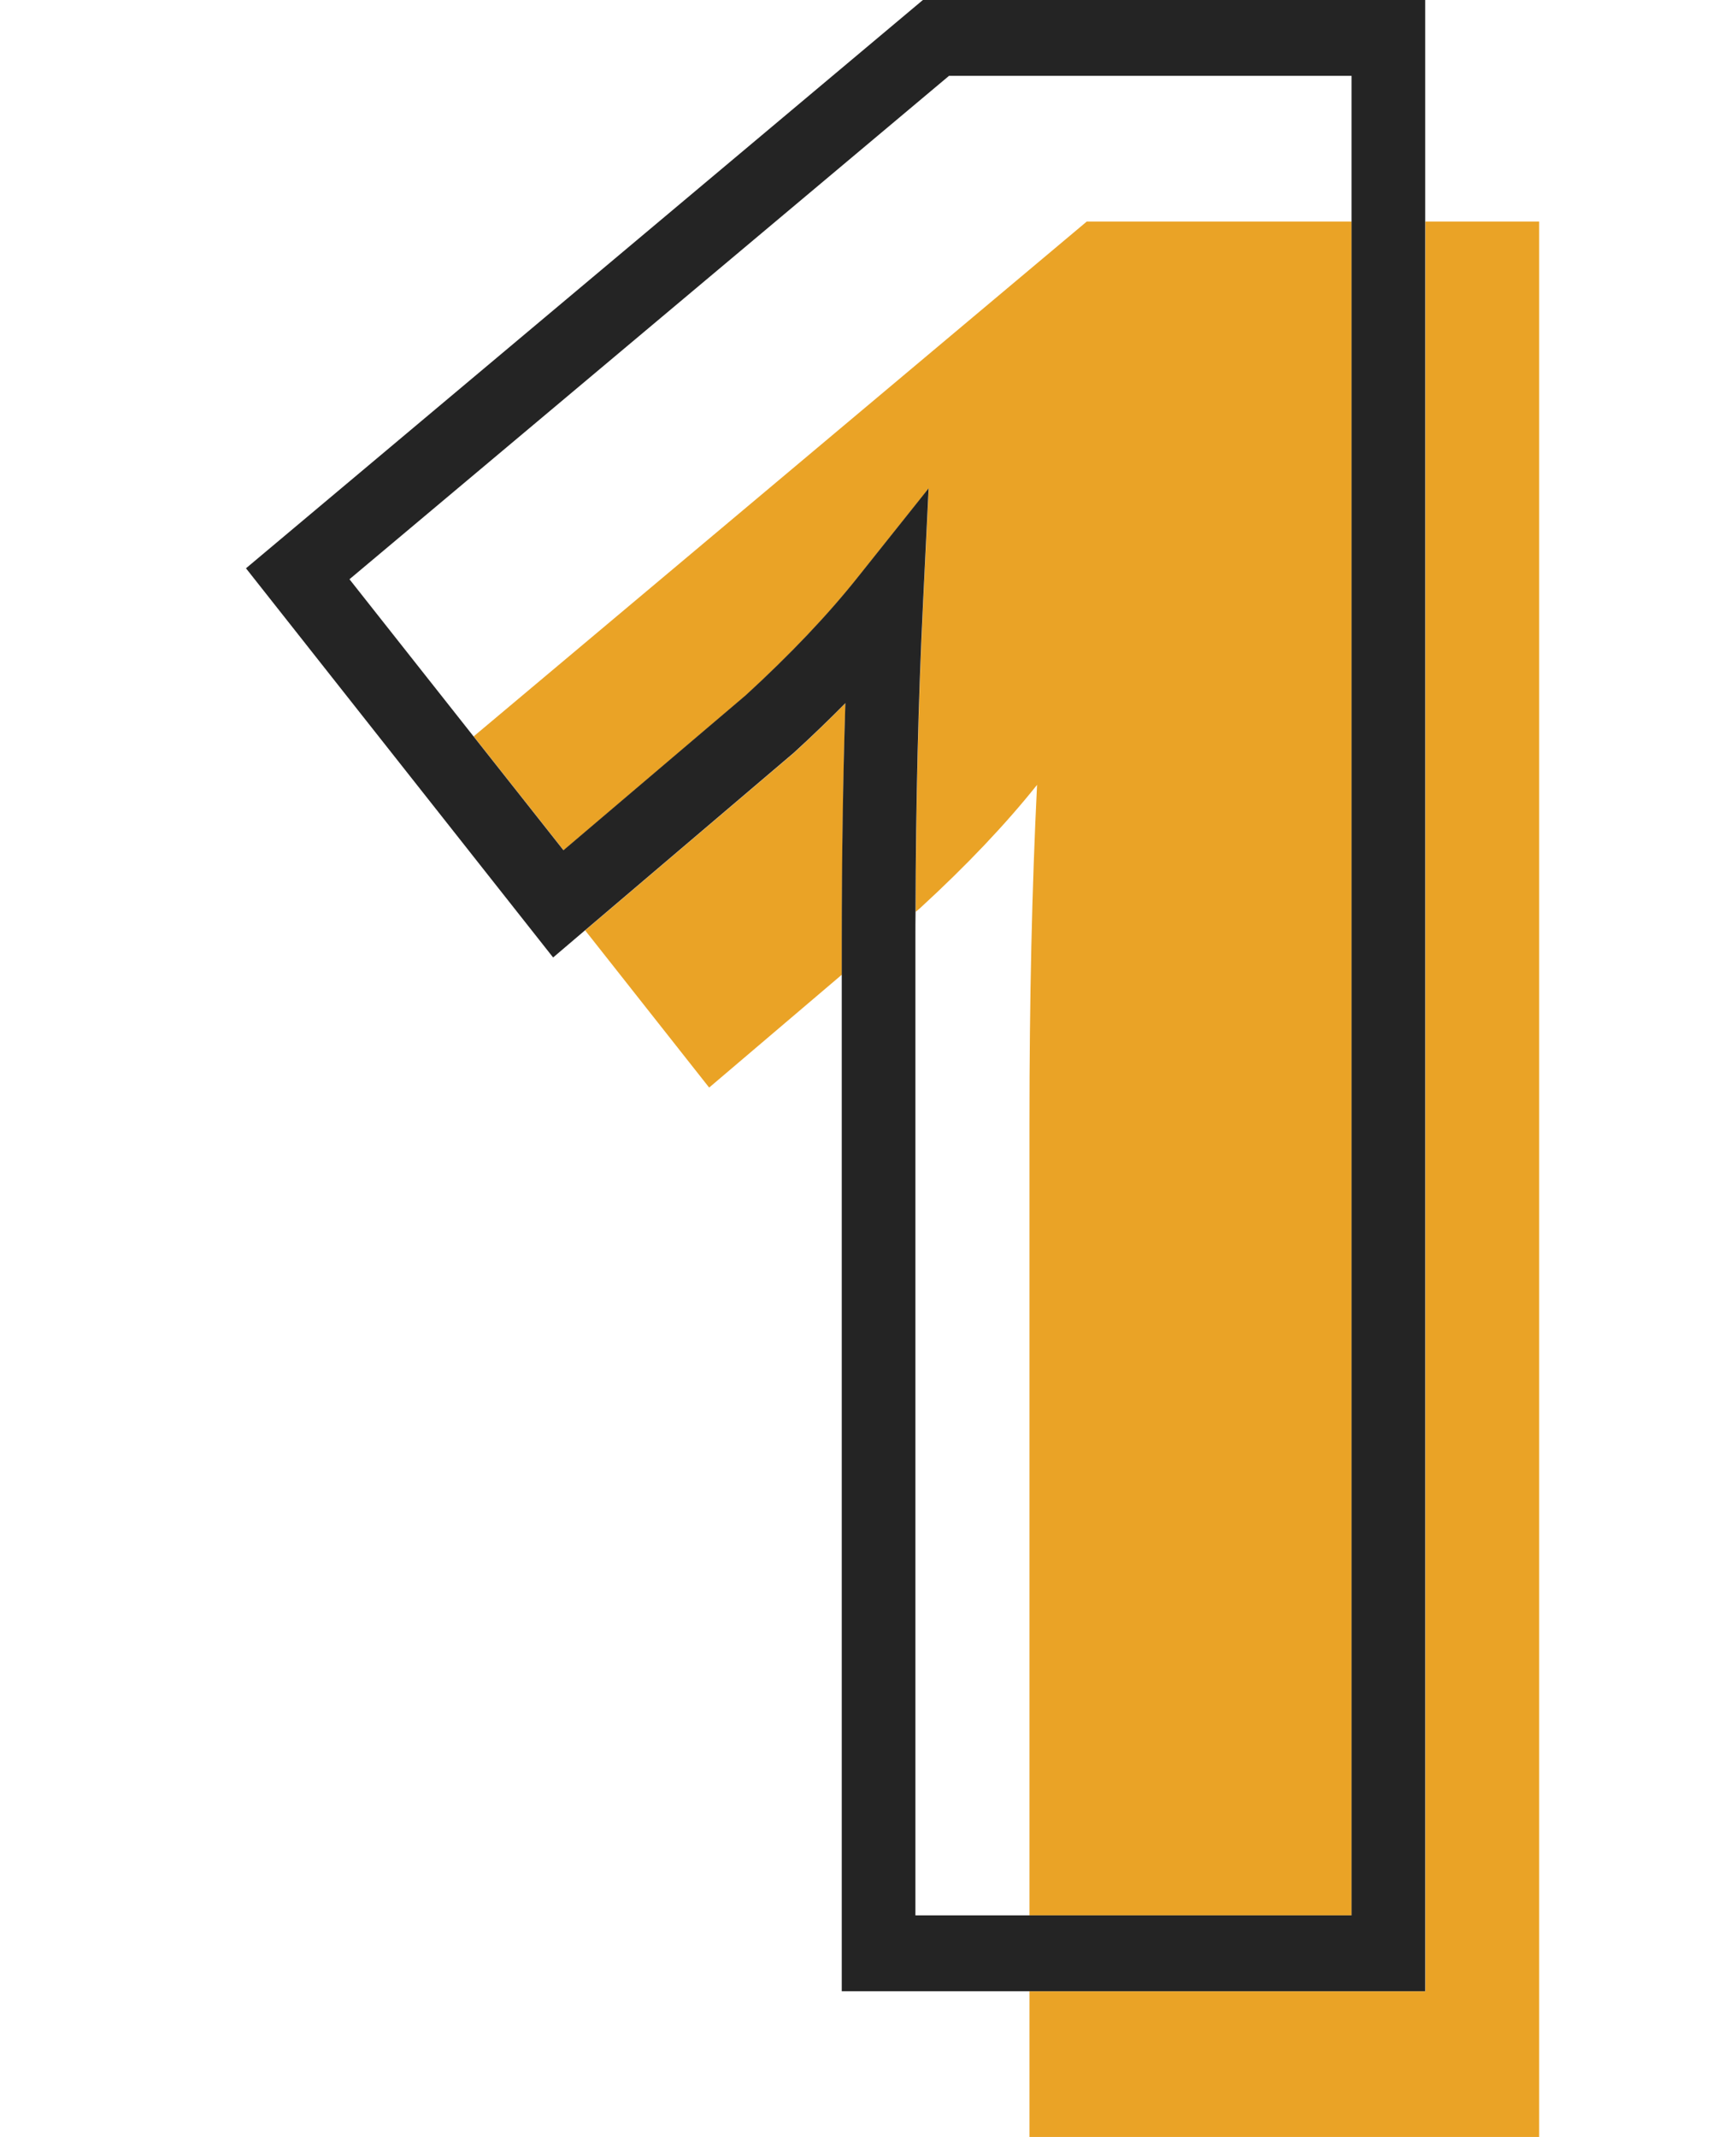
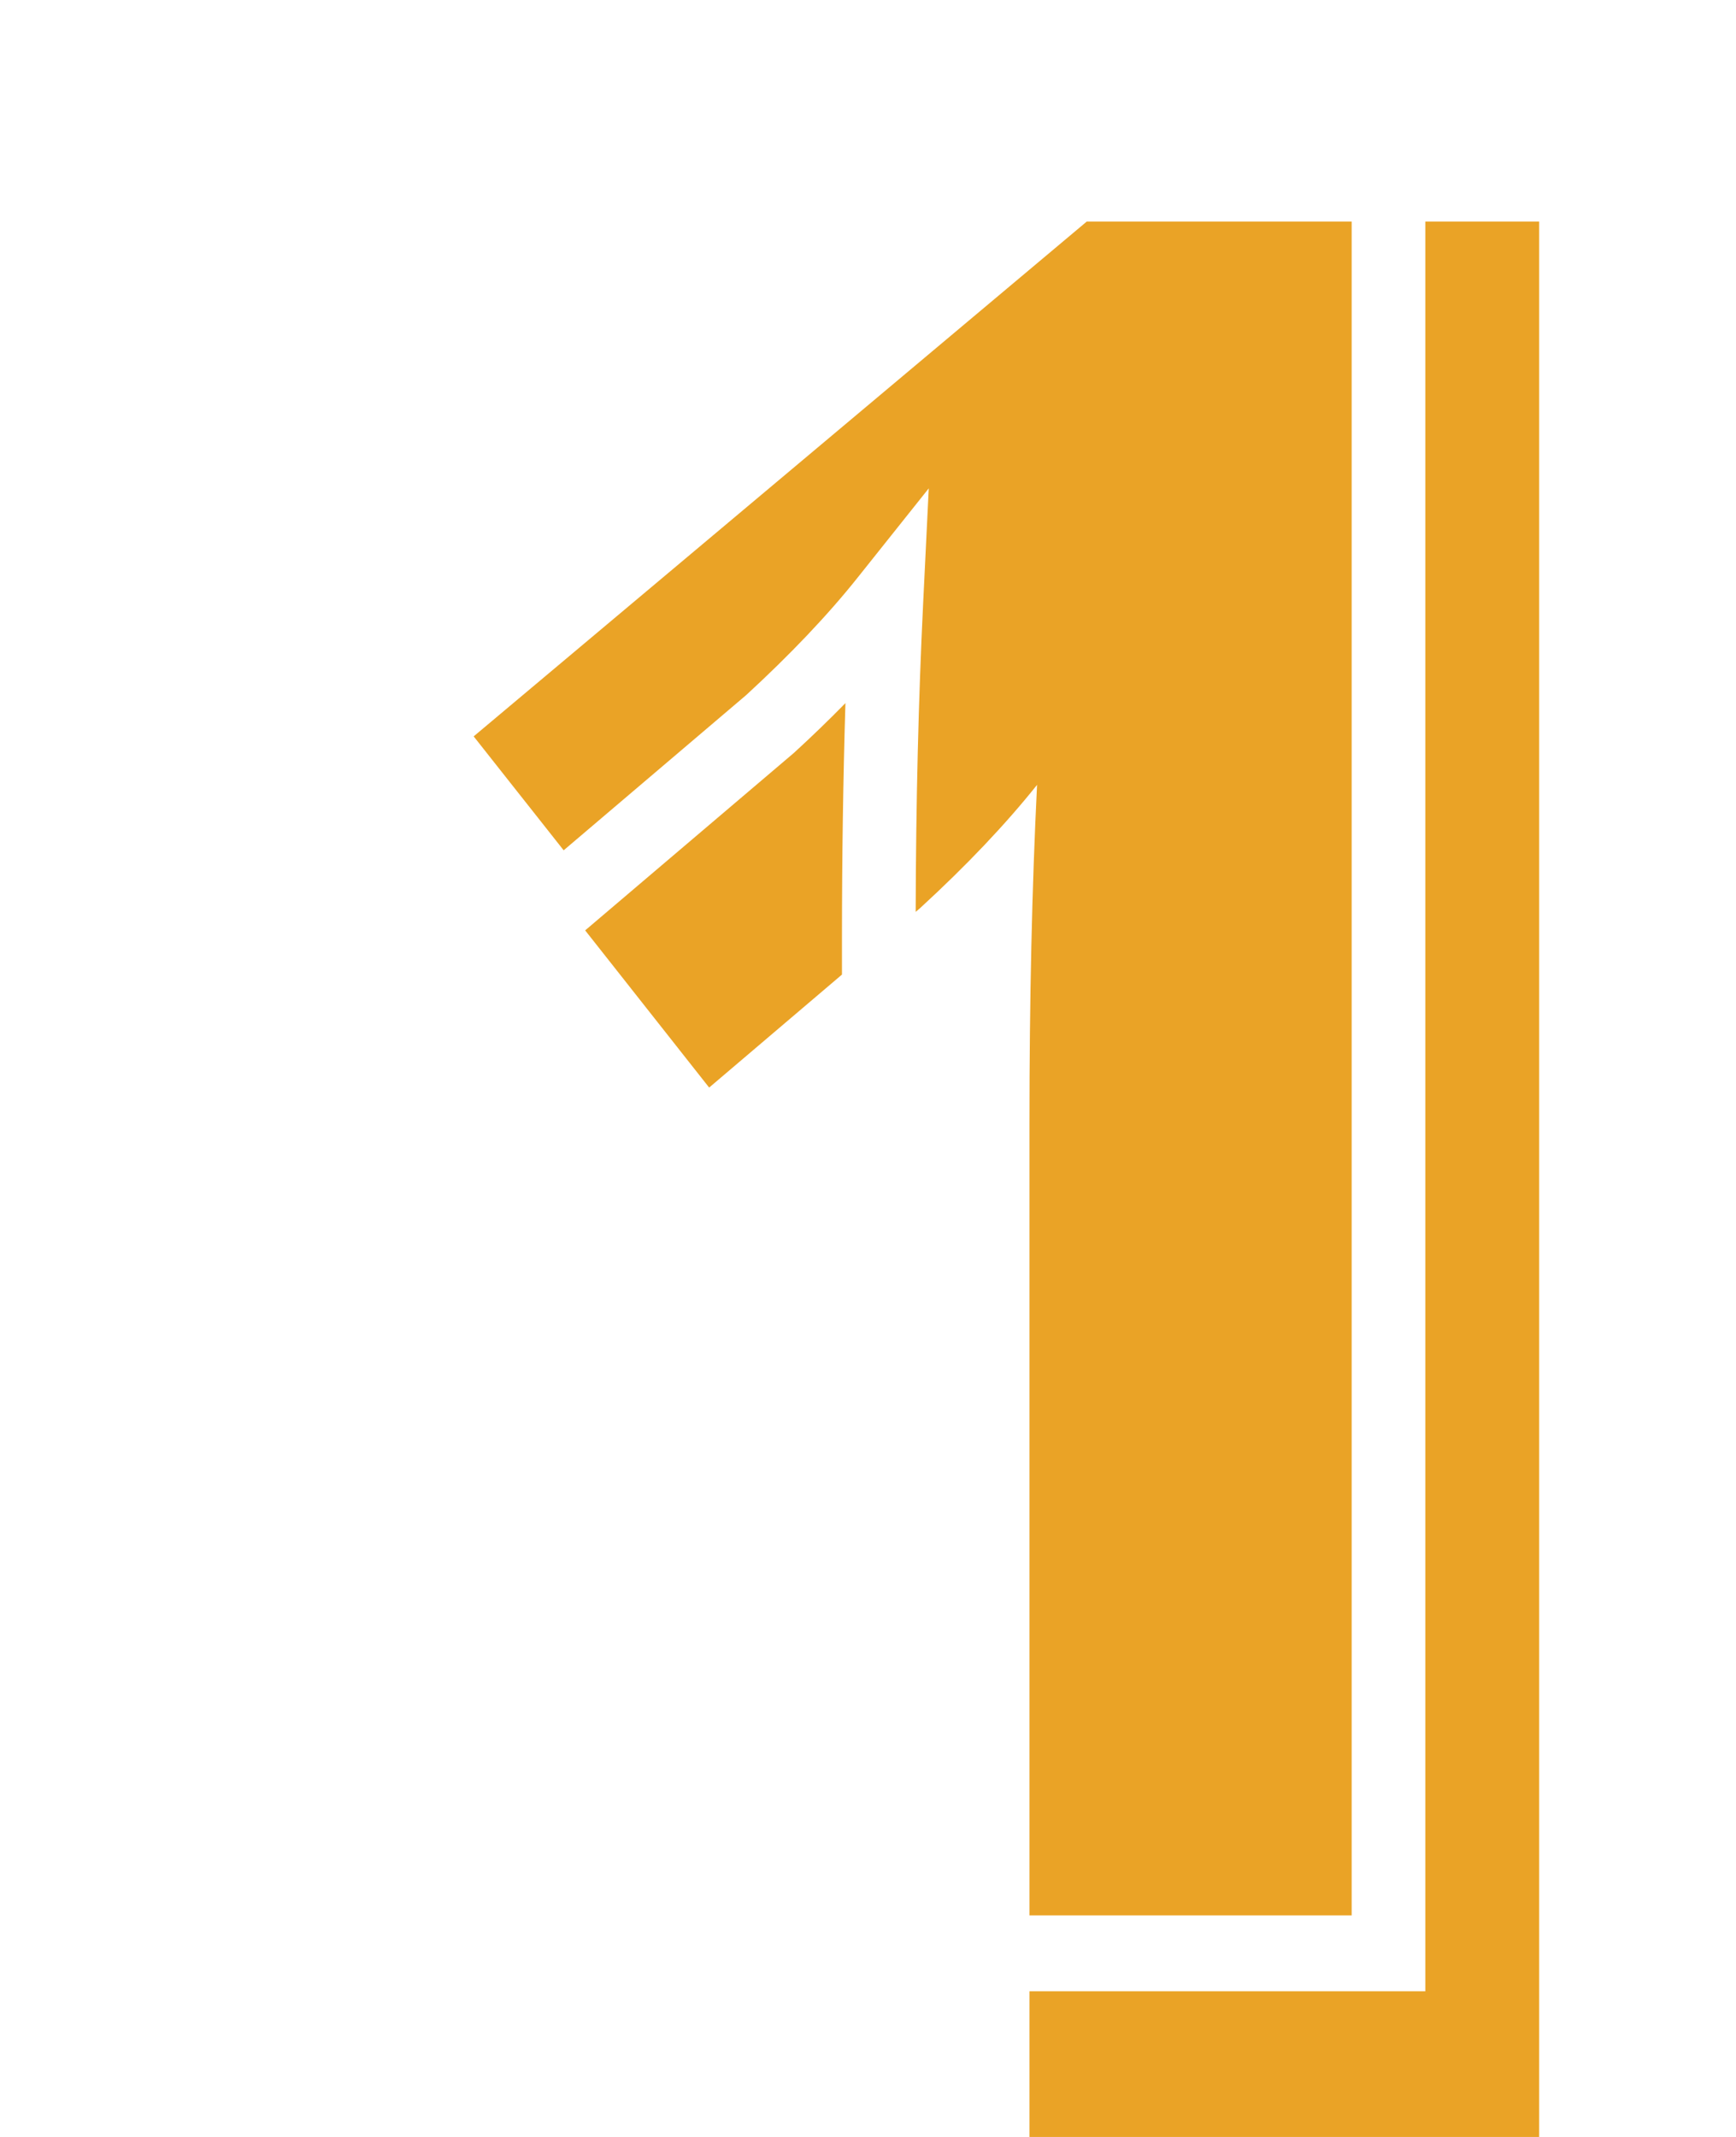
<svg xmlns="http://www.w3.org/2000/svg" width="26" height="32" viewBox="0 0 26 32" fill="none">
  <path d="M23.052 32H15.418V29.819H21.347V3.318H23.052V32ZM20.244 28.682H15.418V16.816C15.418 14.971 15.456 13.284 15.532 11.753C15.062 12.342 14.479 12.957 13.781 13.598L13.714 13.655C13.718 12.017 13.756 10.464 13.826 9.032L13.91 7.313L12.849 8.644C12.4 9.209 11.831 9.806 11.174 10.41L8.442 12.733L7.094 11.027L16.276 3.318H20.244V28.682ZM10.621 16.286L8.764 13.932L11.892 11.273C12.165 11.023 12.422 10.774 12.662 10.529C12.628 11.655 12.61 12.838 12.61 14.066V14.594L10.621 16.286Z" fill="#EAA326" />
-   <path d="M21.345 29.818H12.607V14.066C12.607 12.837 12.626 11.654 12.661 10.529C12.42 10.773 12.163 11.022 11.889 11.272L8.762 13.931L8.284 14.338L3.684 8.51L13.822 -0H21.345V3.317V29.818ZM15.416 28.682H20.242V3.317V1.136H14.213L5.234 8.674L7.092 11.027L8.439 12.732L11.171 10.409C11.829 9.806 12.398 9.208 12.847 8.643L13.908 7.312L13.824 9.032C13.754 10.464 13.716 12.016 13.712 13.654C13.71 13.791 13.71 13.928 13.71 14.066V28.682H15.416Z" fill="#242424" />
</svg>